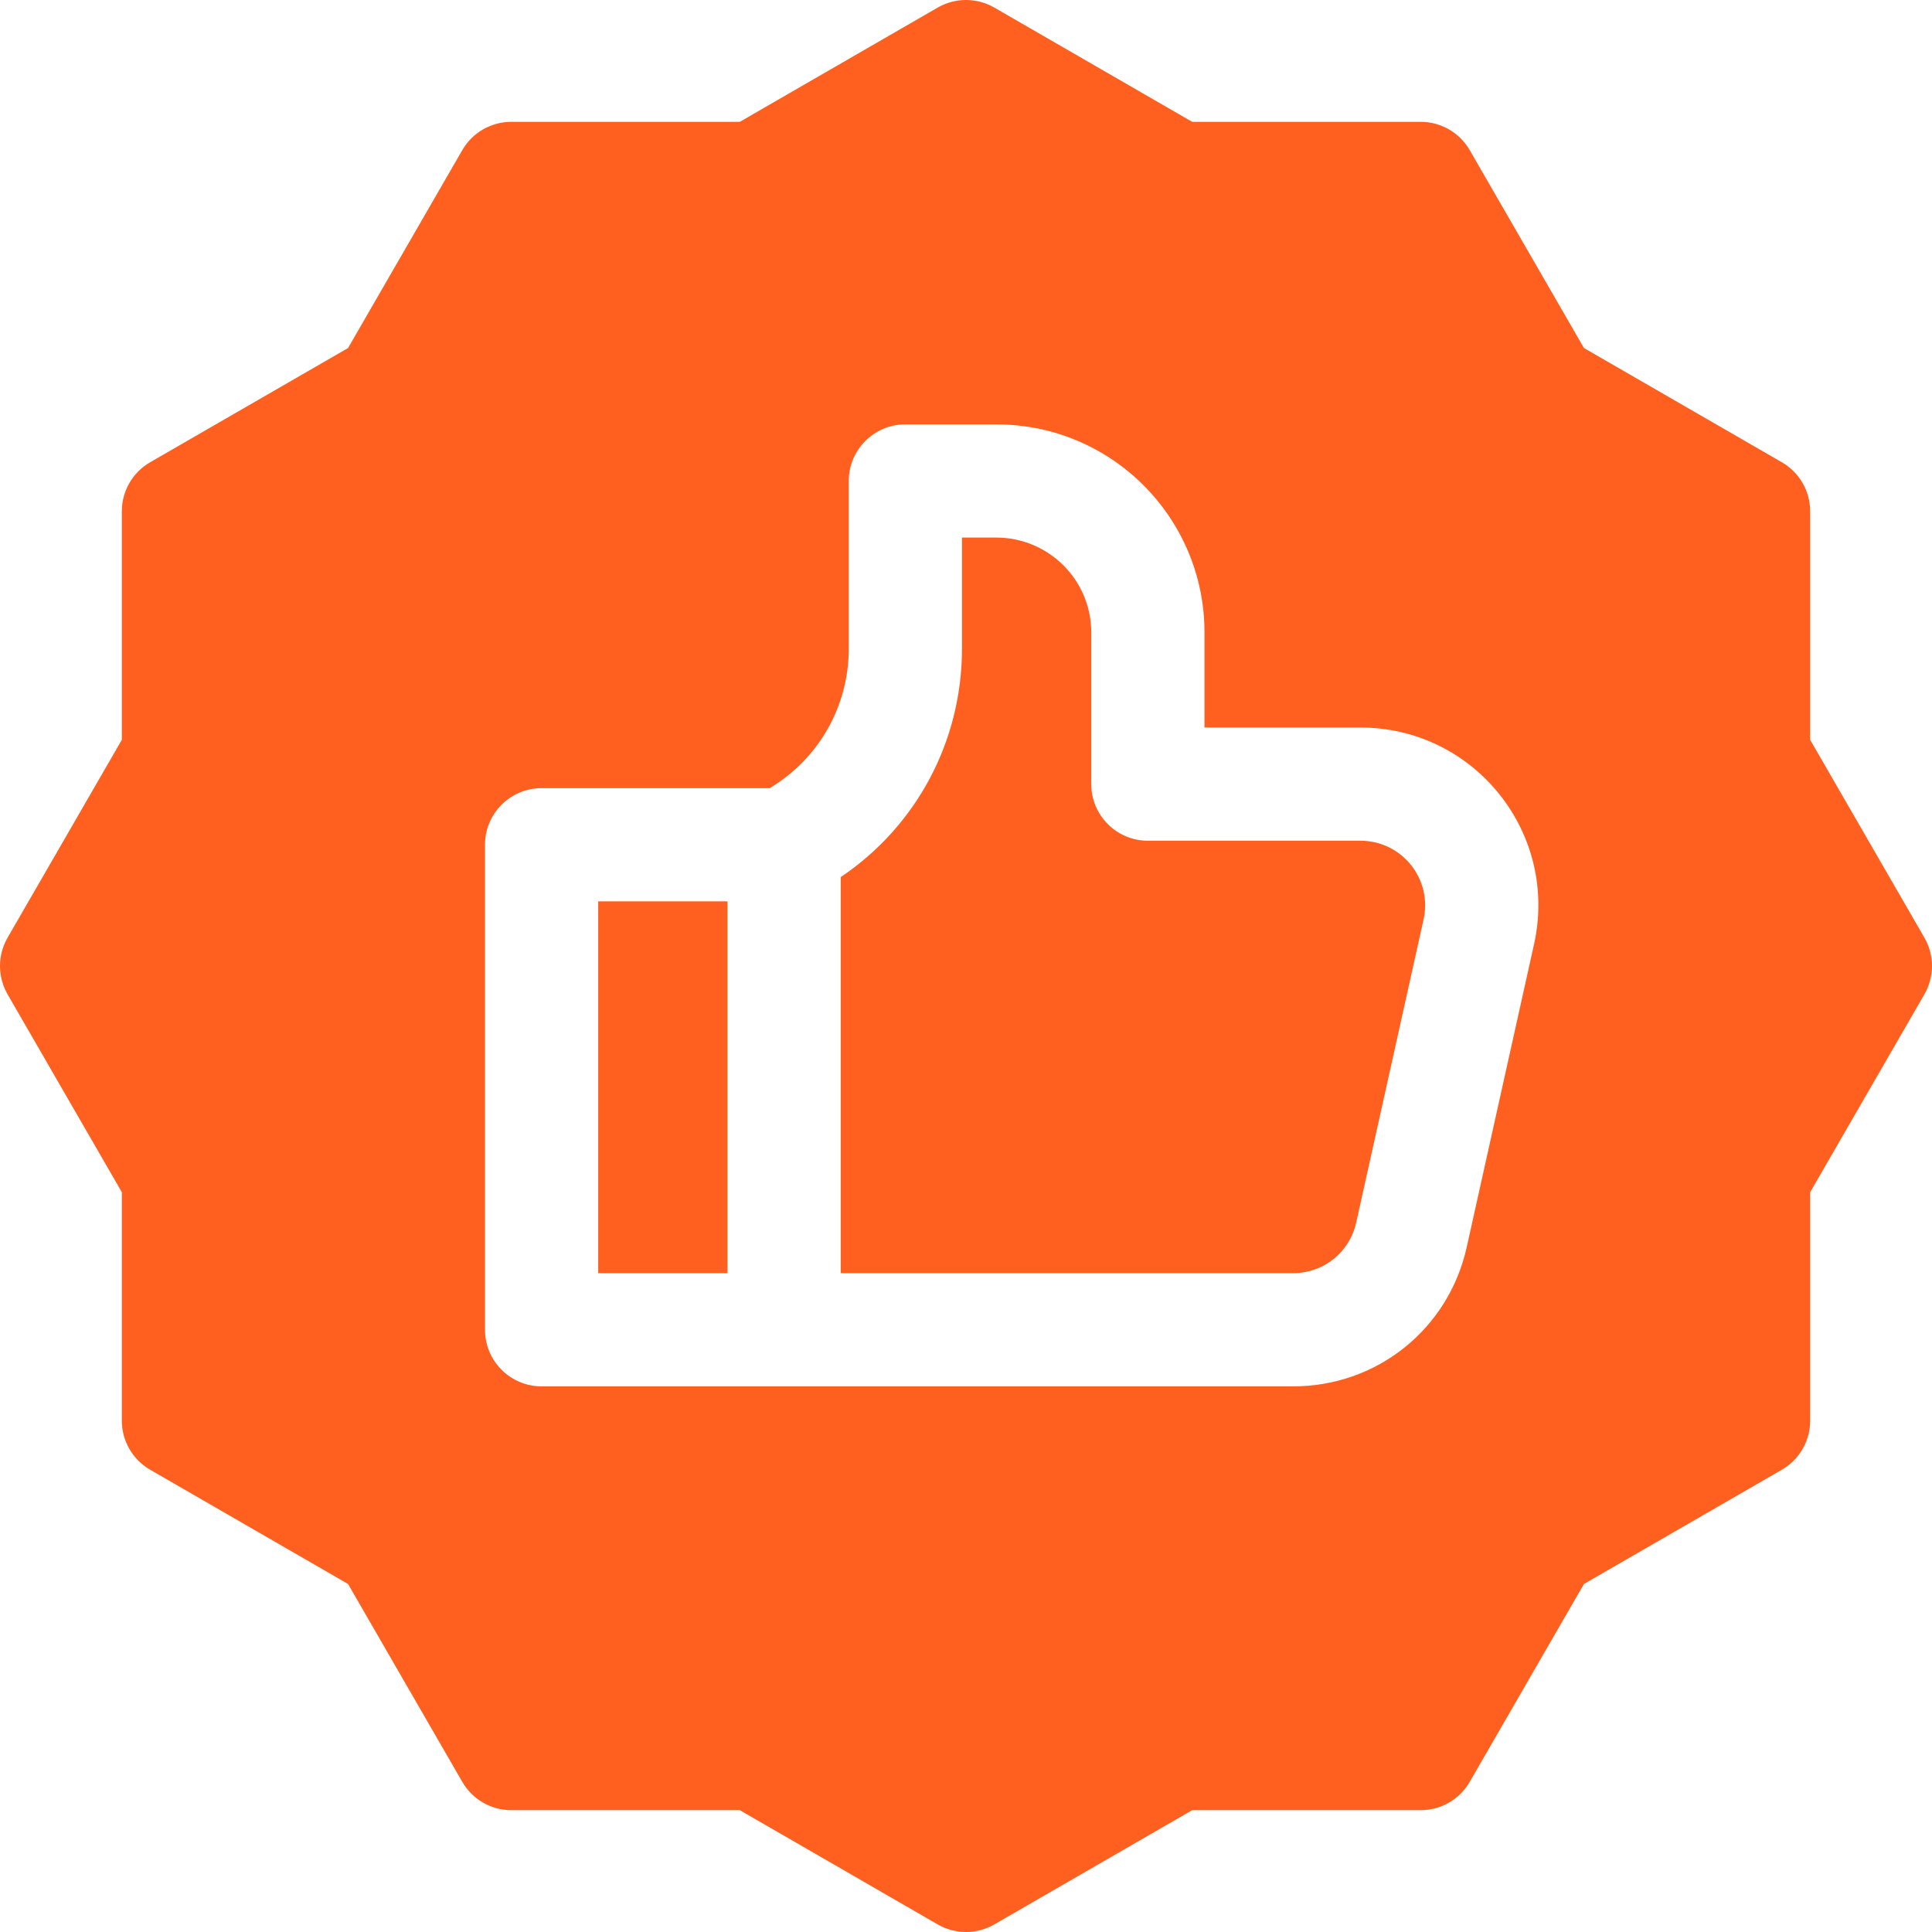
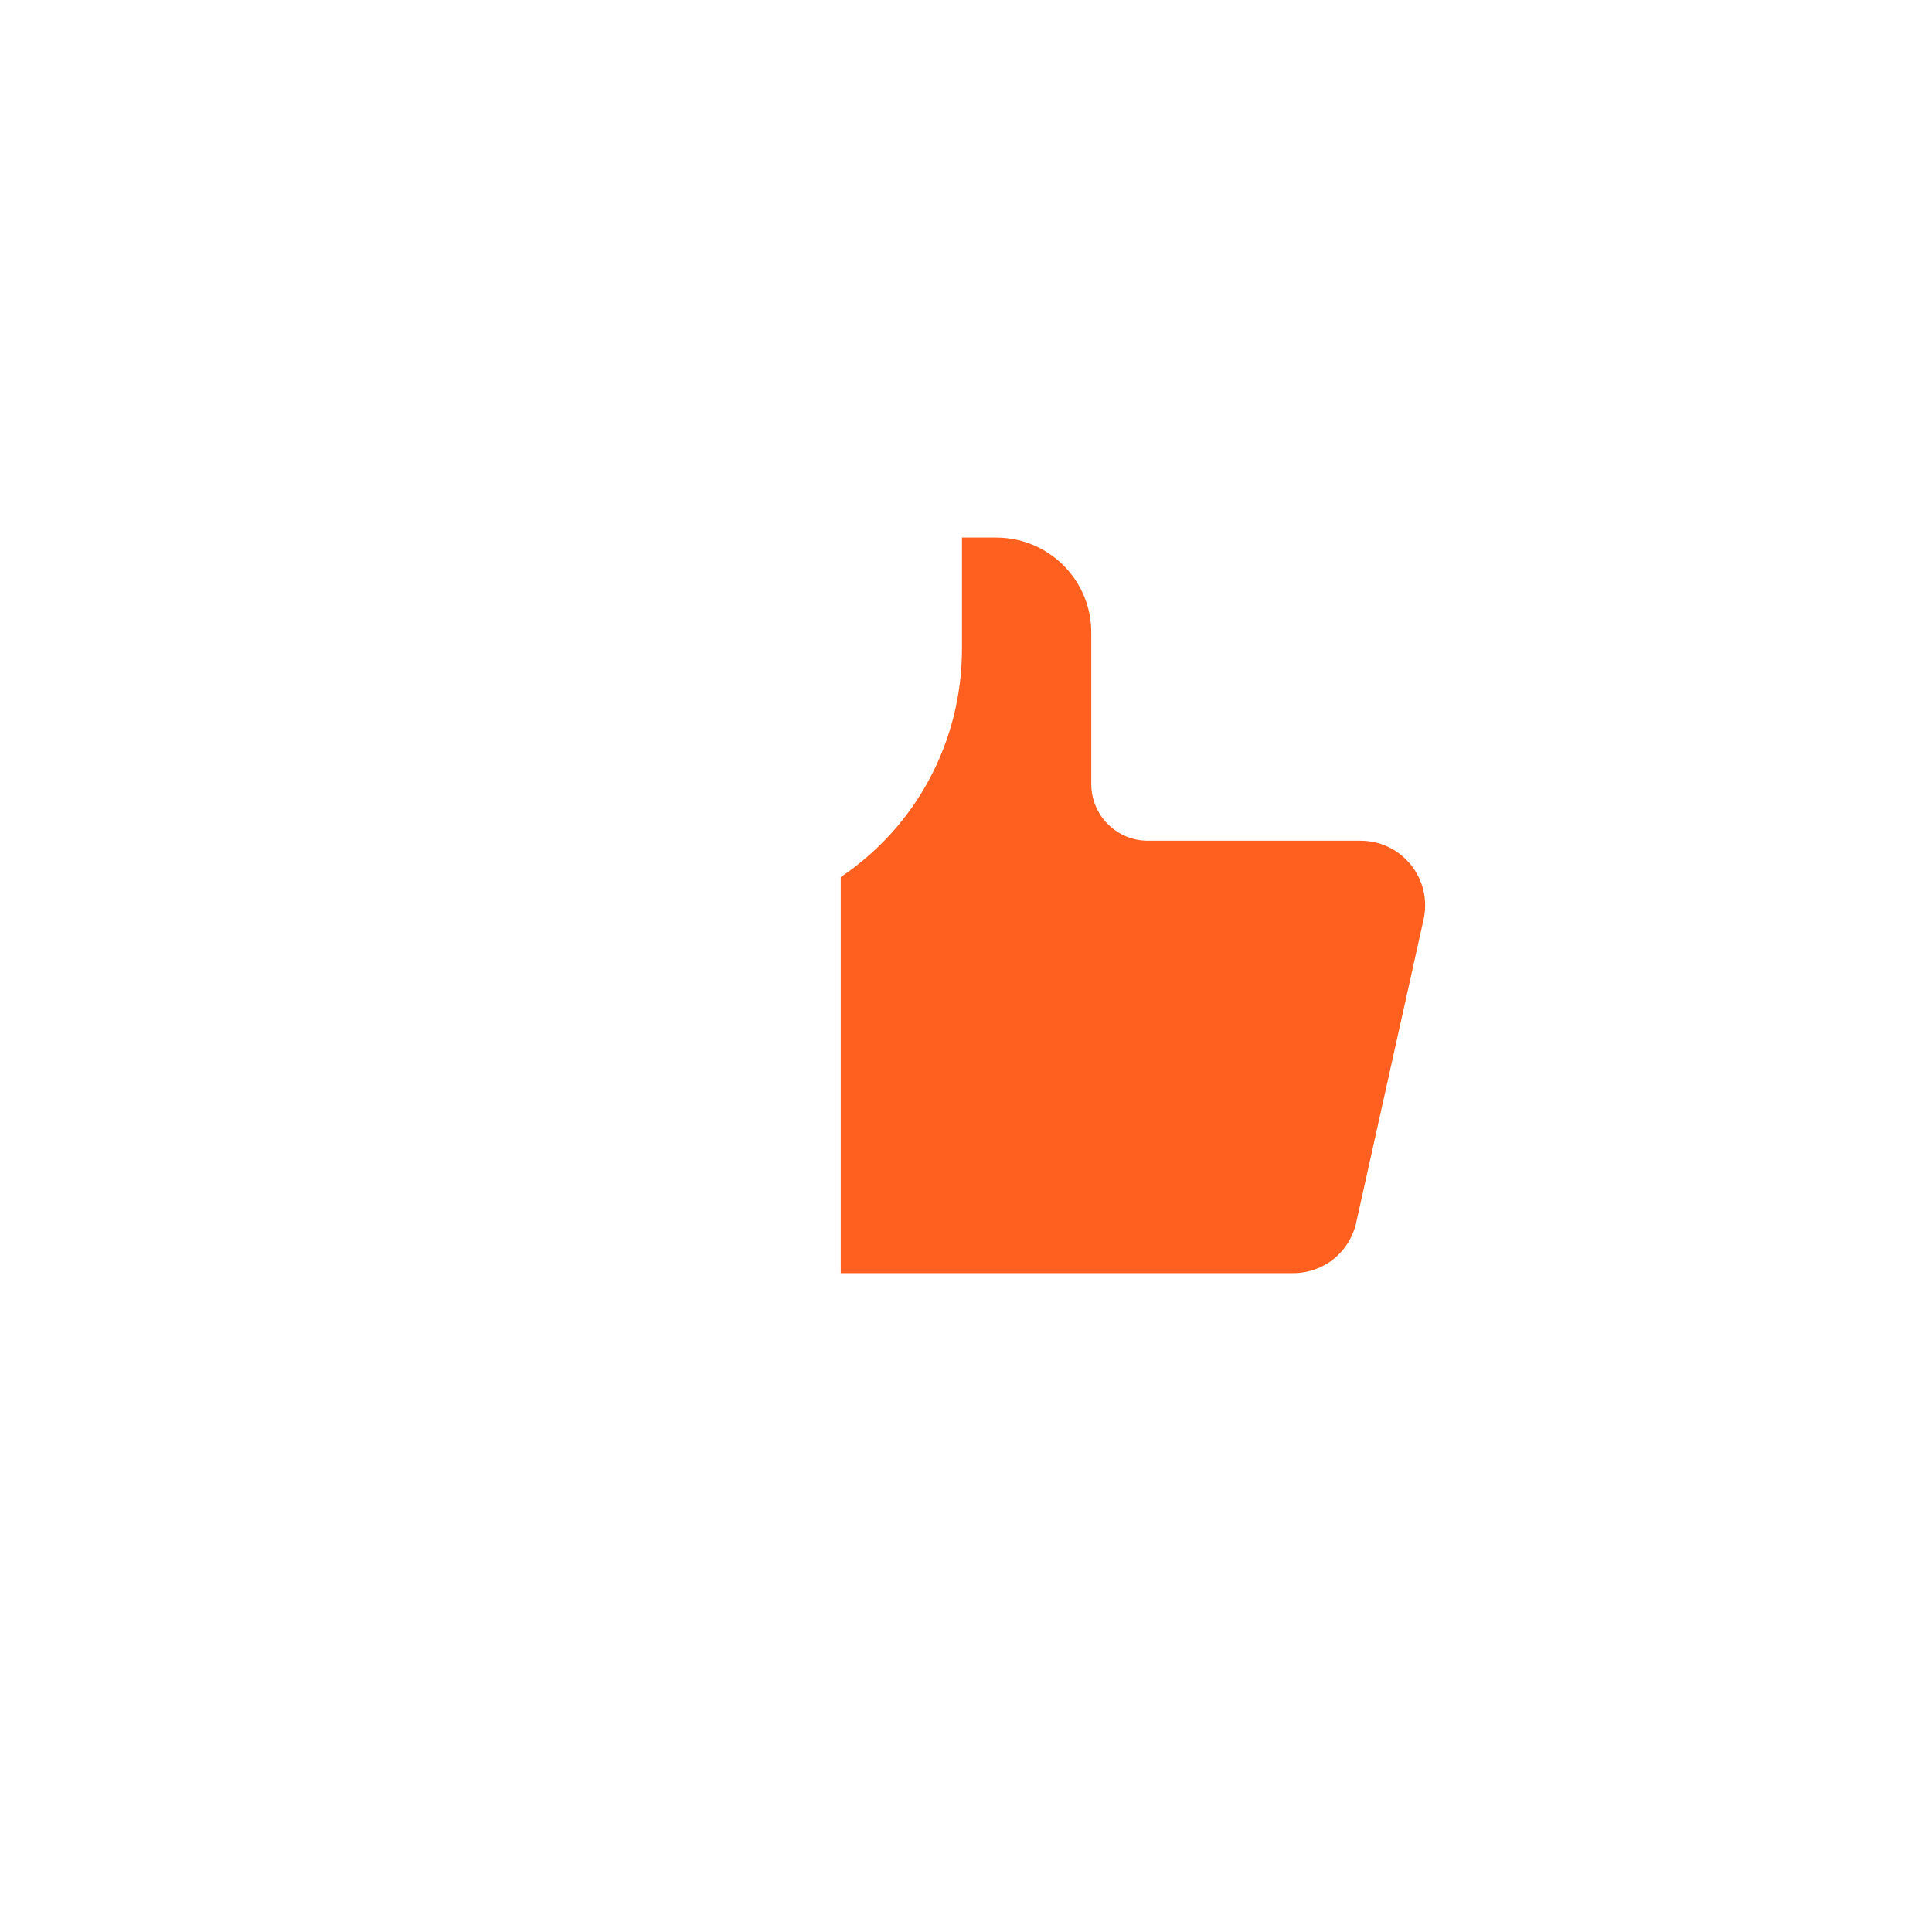
<svg xmlns="http://www.w3.org/2000/svg" width="100" height="100" viewBox="0 0 100 100" fill="none">
-   <path d="M99.608 48.535L93.694 38.292V26.465C93.694 25.418 93.136 24.451 92.229 23.927L81.986 18.014L76.073 7.771C75.549 6.864 74.582 6.306 73.535 6.306H61.708L51.465 0.392C50.558 -0.131 49.442 -0.131 48.535 0.392L38.292 6.306H26.465C25.418 6.306 24.451 6.864 23.928 7.771L18.015 18.014L7.771 23.927C6.864 24.451 6.306 25.418 6.306 26.465V38.292L0.392 48.535C-0.131 49.442 -0.131 50.558 0.392 51.465L6.306 61.708V73.535C6.306 74.582 6.864 75.549 7.771 76.072L18.014 81.986L23.928 92.229C24.451 93.136 25.418 93.694 26.465 93.694H38.292L48.535 99.608C48.989 99.869 49.494 100 50 100C50.506 100 51.012 99.869 51.465 99.608L61.708 93.694H73.535C74.582 93.694 75.549 93.136 76.073 92.229L81.986 81.986L92.229 76.073C93.135 75.549 93.694 74.582 93.694 73.535V61.709L99.607 51.465C100.131 50.558 100.131 49.442 99.608 48.535ZM79.405 48.858L75.918 64.55C74.974 68.794 71.278 71.758 66.931 71.758H28.034C26.416 71.758 25.104 70.446 25.104 68.828V43.724C25.104 42.106 26.416 40.794 28.034 40.794H39.837C42.378 39.277 43.932 36.565 43.932 33.569V24.896C43.932 23.278 45.244 21.966 46.862 21.966H51.569C57.529 21.966 62.344 26.789 62.344 32.741V37.656H70.419C73.226 37.656 75.843 38.912 77.6 41.101C79.355 43.291 80.013 46.119 79.405 48.858Z" fill="#FF601F" />
  <path d="M70.419 43.516H59.414C57.796 43.516 56.484 42.204 56.484 40.586V32.741C56.484 30.004 54.264 27.825 51.569 27.825H49.792V33.569C49.792 38.381 47.428 42.764 43.516 45.399V65.898H66.931C68.512 65.898 69.855 64.821 70.198 63.278L73.685 47.588C73.906 46.592 73.667 45.563 73.029 44.767C72.391 43.972 71.439 43.516 70.419 43.516Z" fill="#FF601F" />
-   <path d="M30.963 46.654H37.656V65.898H30.963V46.654Z" fill="#FF601F" />
</svg>